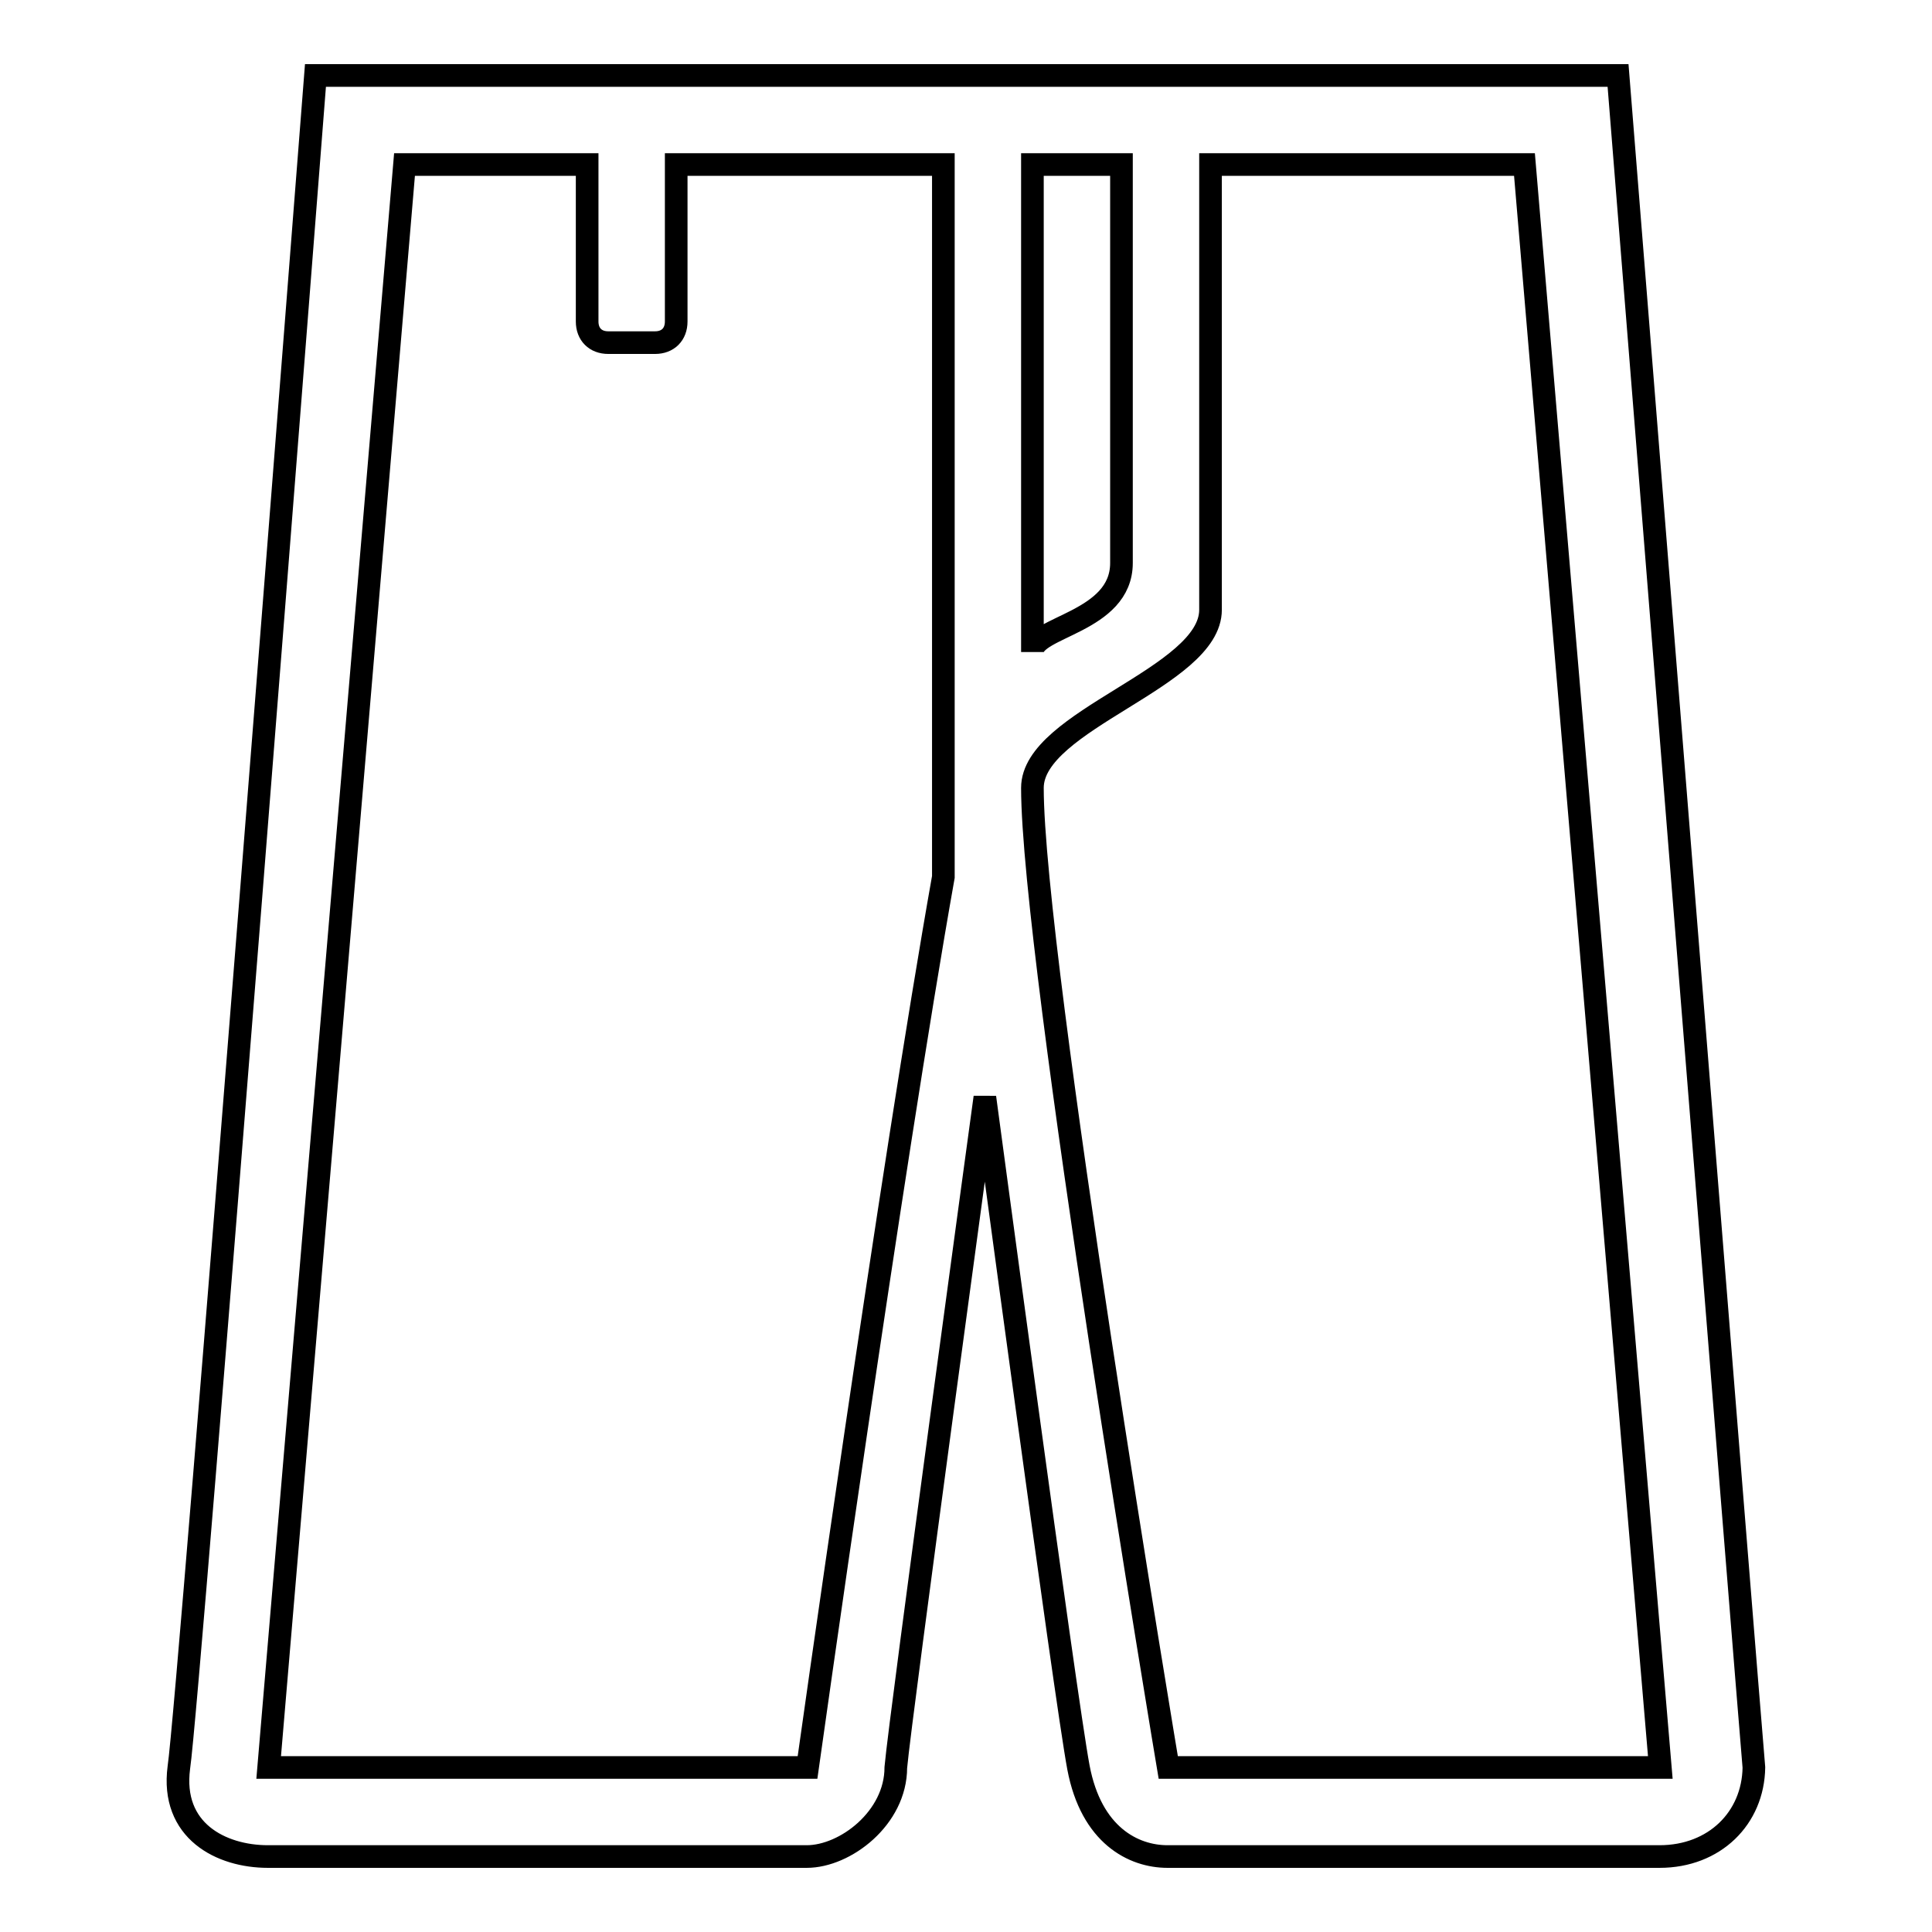
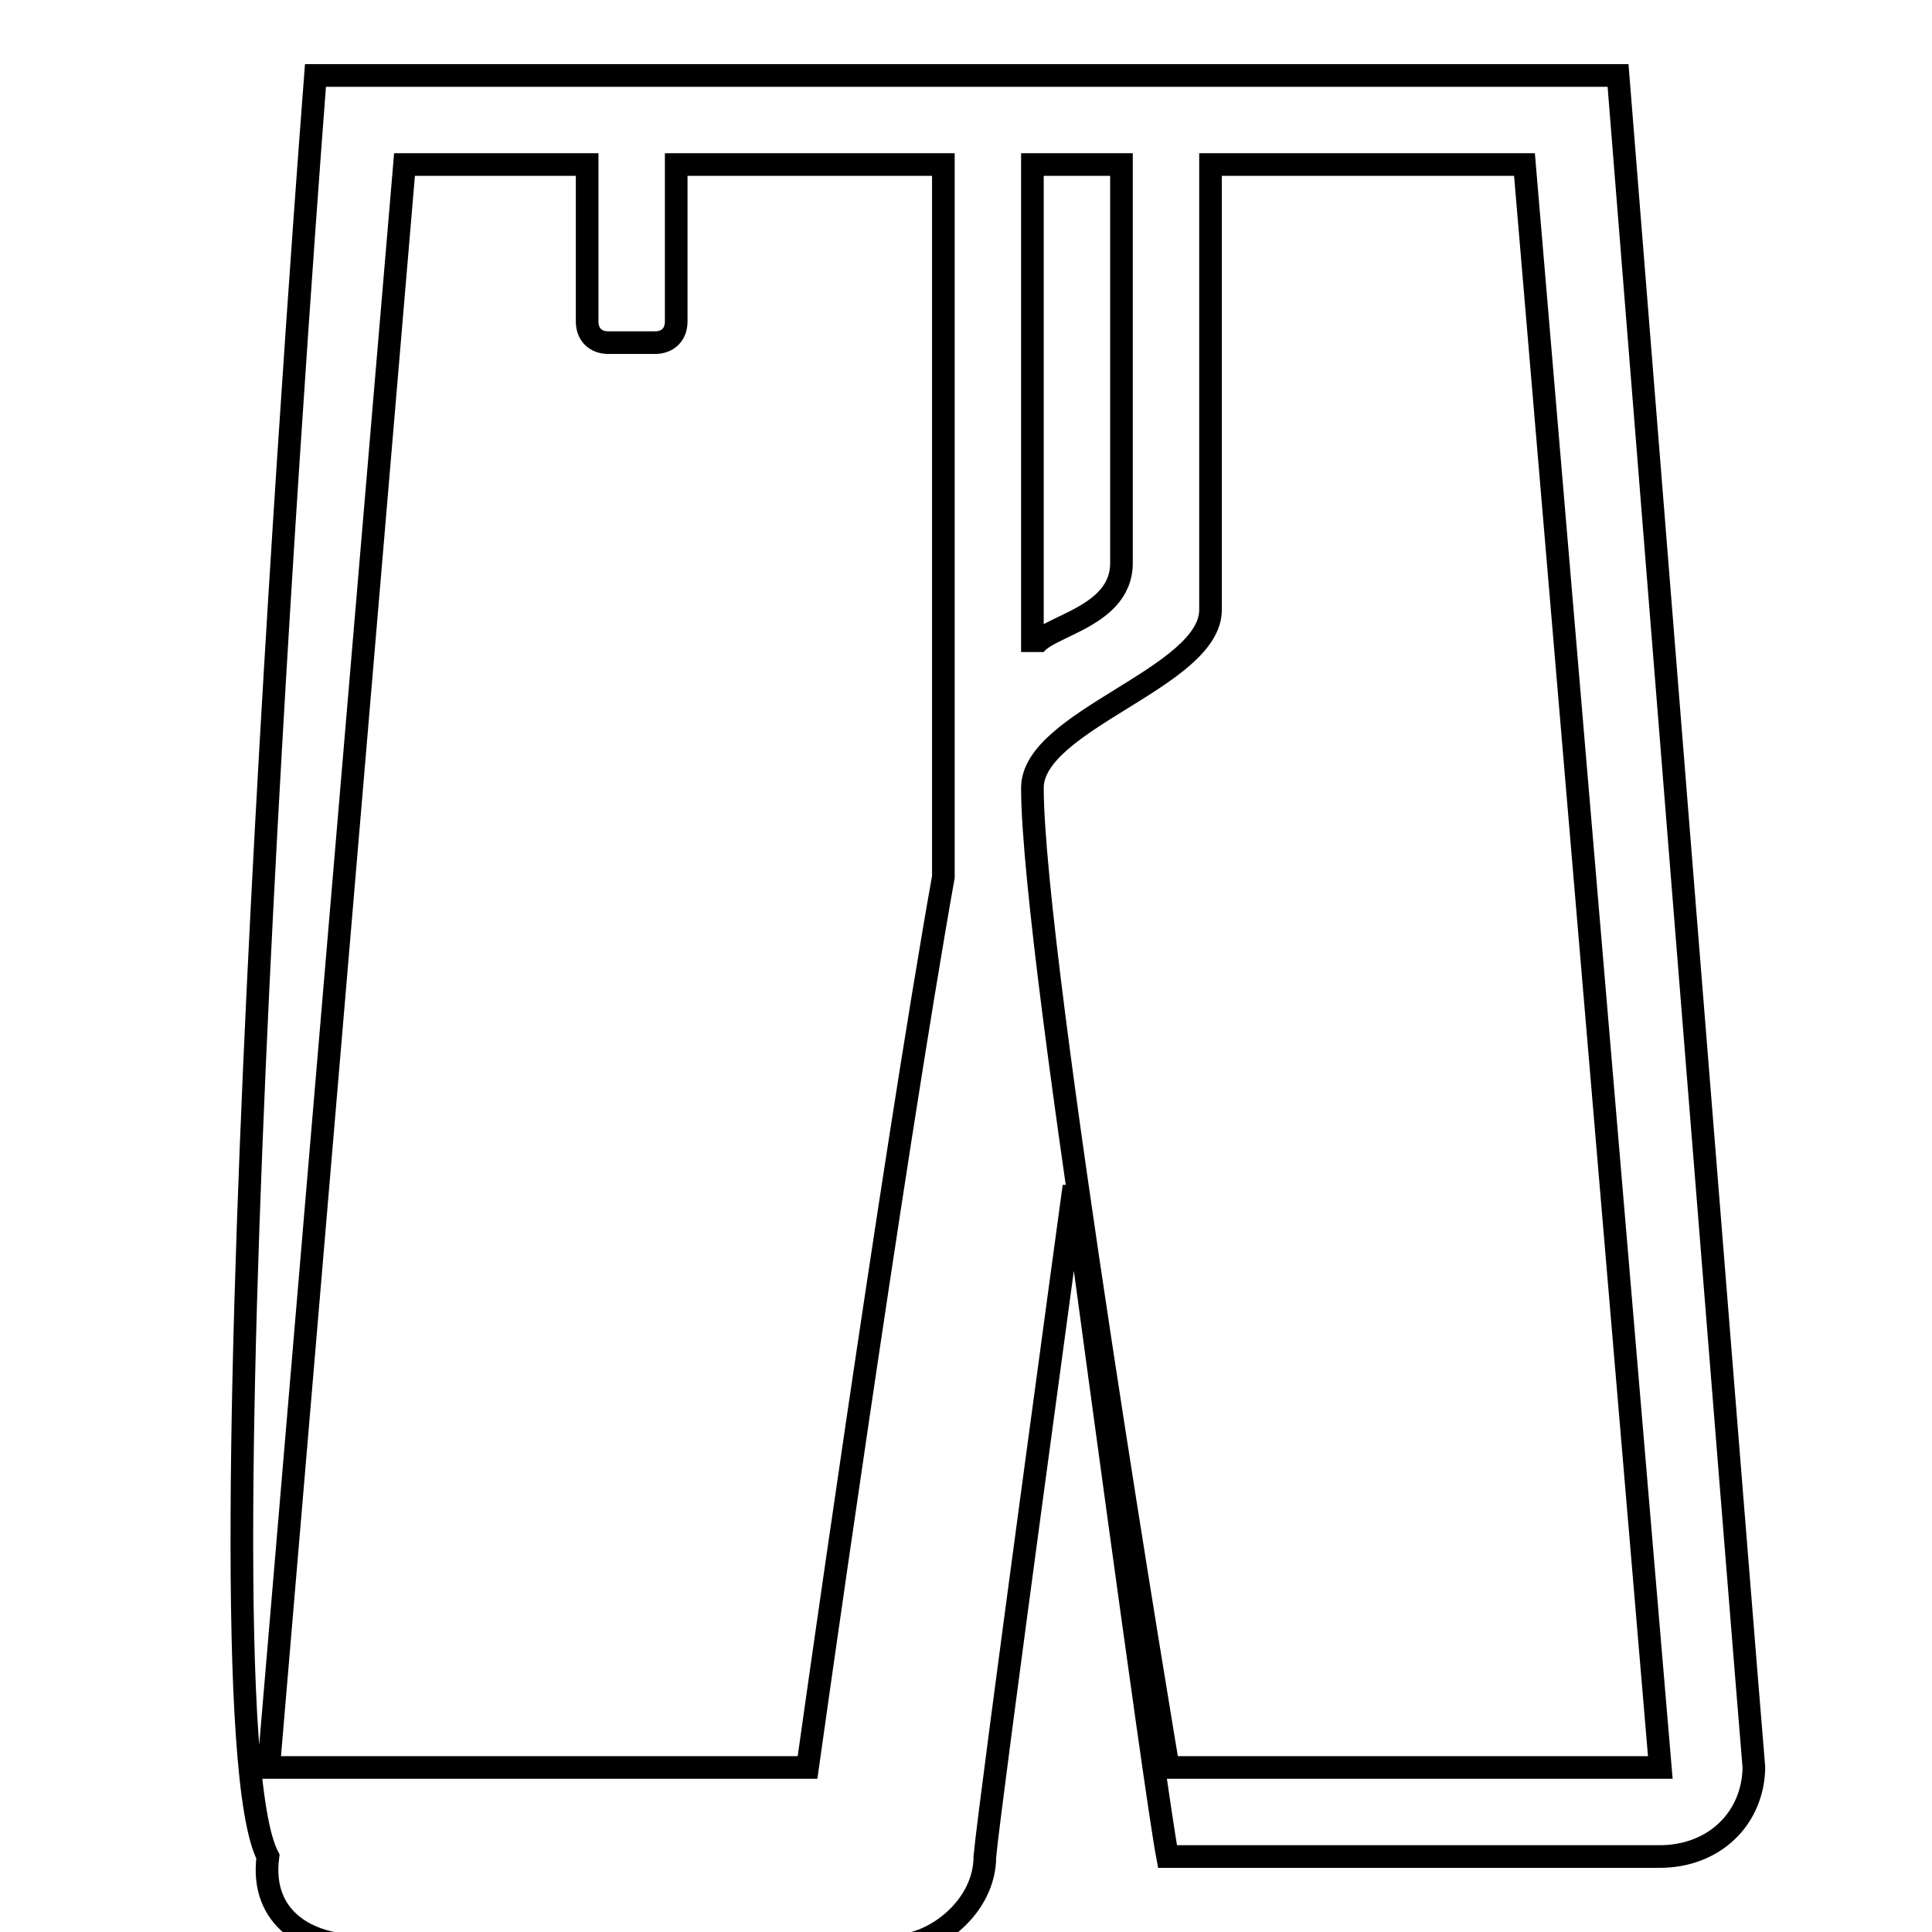
<svg xmlns="http://www.w3.org/2000/svg" version="1.1" x="0px" y="0px" viewBox="0 0 256 256" enable-background="new 0 0 256 256" xml:space="preserve">
  <g>
-     <path stroke-width="3" fill-opacity="0" stroke="#000000" d="M219.9,246c-7.3,0-61.2,0-65.2,0c-4.5,0-10.1-2.8-11.8-11.8c-1.7-9-12.4-88.8-12.4-88.8s-11.2,82-11.8,88.8 c0,6.7-6.7,11.8-11.8,11.8c-5.6,0-65.2,0-71.4,0c-6.2,0-12.9-3.4-11.8-11.8C25,225.8,41.8,10,41.8,10h38.8h6.2h127.6 c0,0,17.4,217.5,18,224.2C232.3,240.9,227.2,246,219.9,246z M125,21.8H89.6v20.8c0,1.7-1.1,2.8-2.8,2.8h-6.2 c-1.7,0-2.8-1.1-2.8-2.8V21.8H53.6l-18,212.4H107c0,0,11.2-79.8,18-118C125,87.5,125,21.8,125,21.8z M148.6,21.8h-11.8 c0,0,0,56.2,0,64.6c0-3.4,11.8-3.9,11.8-11.8S148.6,21.8,148.6,21.8z M202,21.8h-41.6c0,0,0,54.5,0,59c0,9-23.6,14.6-23.6,23.6 c0,22.5,18,129.8,18,129.8h65.2L202,21.8z" />
+     <path stroke-width="3" fill-opacity="0" stroke="#000000" d="M219.9,246c-7.3,0-61.2,0-65.2,0c-1.7-9-12.4-88.8-12.4-88.8s-11.2,82-11.8,88.8 c0,6.7-6.7,11.8-11.8,11.8c-5.6,0-65.2,0-71.4,0c-6.2,0-12.9-3.4-11.8-11.8C25,225.8,41.8,10,41.8,10h38.8h6.2h127.6 c0,0,17.4,217.5,18,224.2C232.3,240.9,227.2,246,219.9,246z M125,21.8H89.6v20.8c0,1.7-1.1,2.8-2.8,2.8h-6.2 c-1.7,0-2.8-1.1-2.8-2.8V21.8H53.6l-18,212.4H107c0,0,11.2-79.8,18-118C125,87.5,125,21.8,125,21.8z M148.6,21.8h-11.8 c0,0,0,56.2,0,64.6c0-3.4,11.8-3.9,11.8-11.8S148.6,21.8,148.6,21.8z M202,21.8h-41.6c0,0,0,54.5,0,59c0,9-23.6,14.6-23.6,23.6 c0,22.5,18,129.8,18,129.8h65.2L202,21.8z" />
  </g>
</svg>